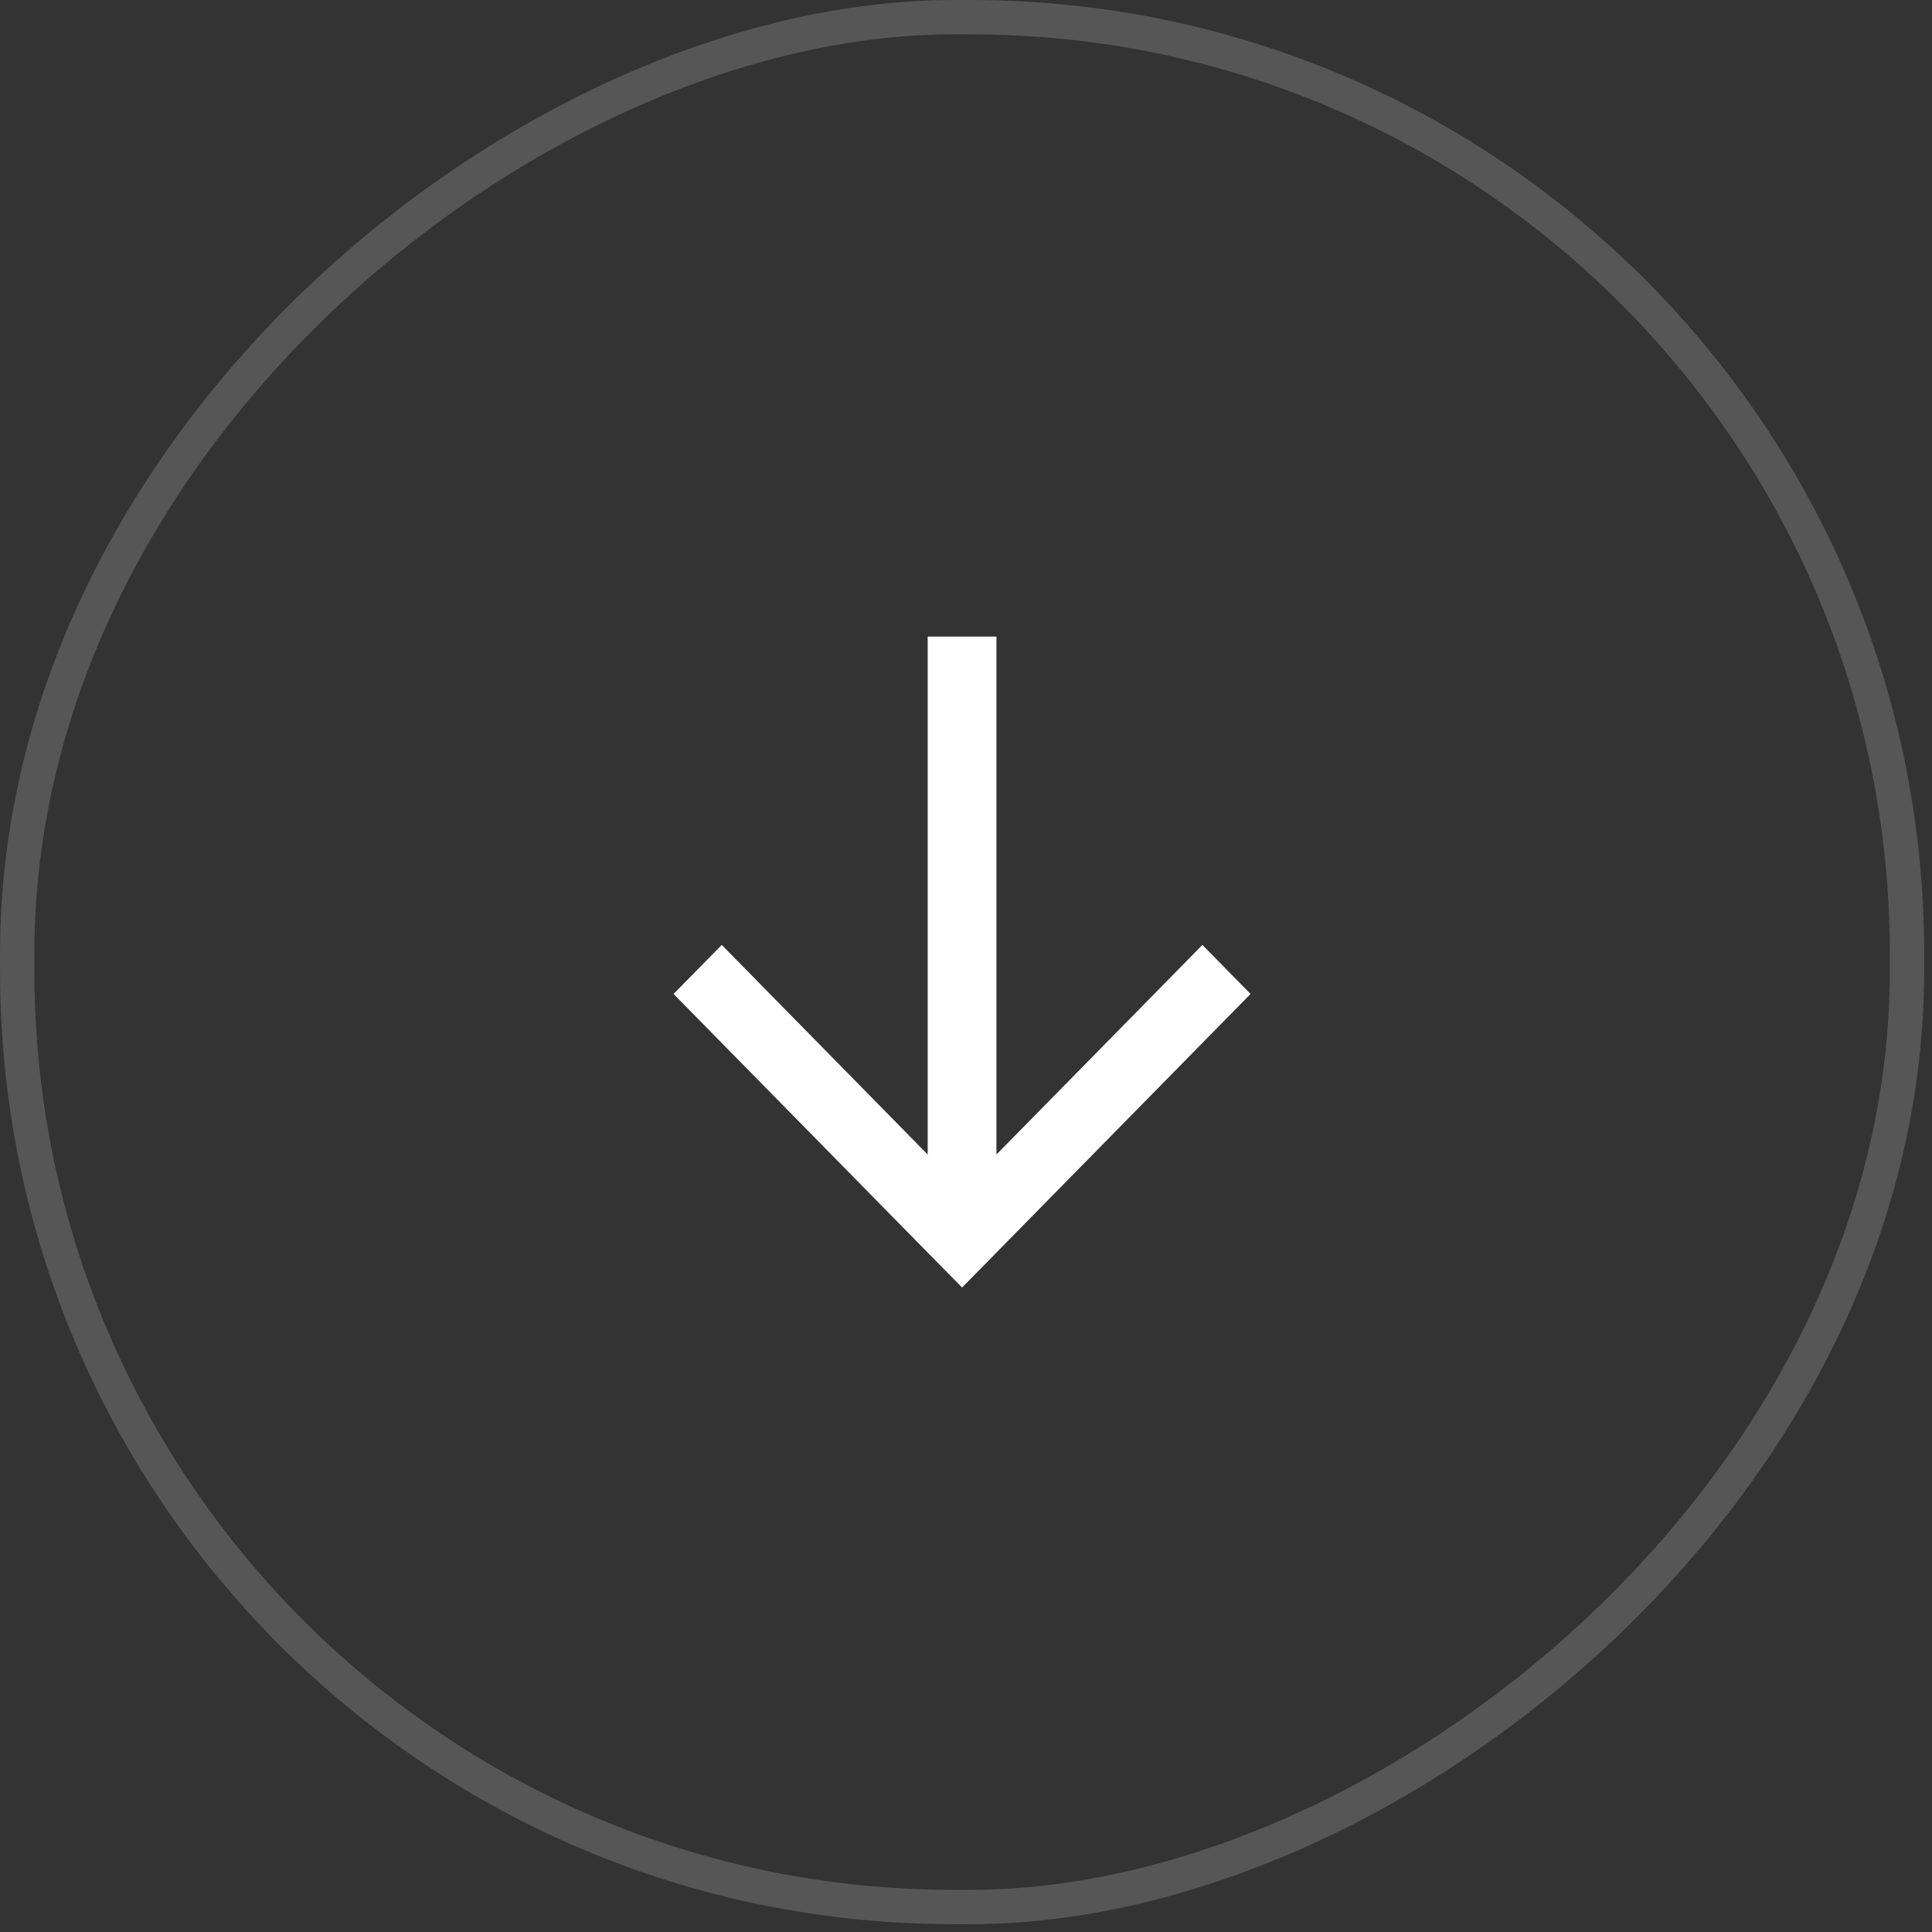
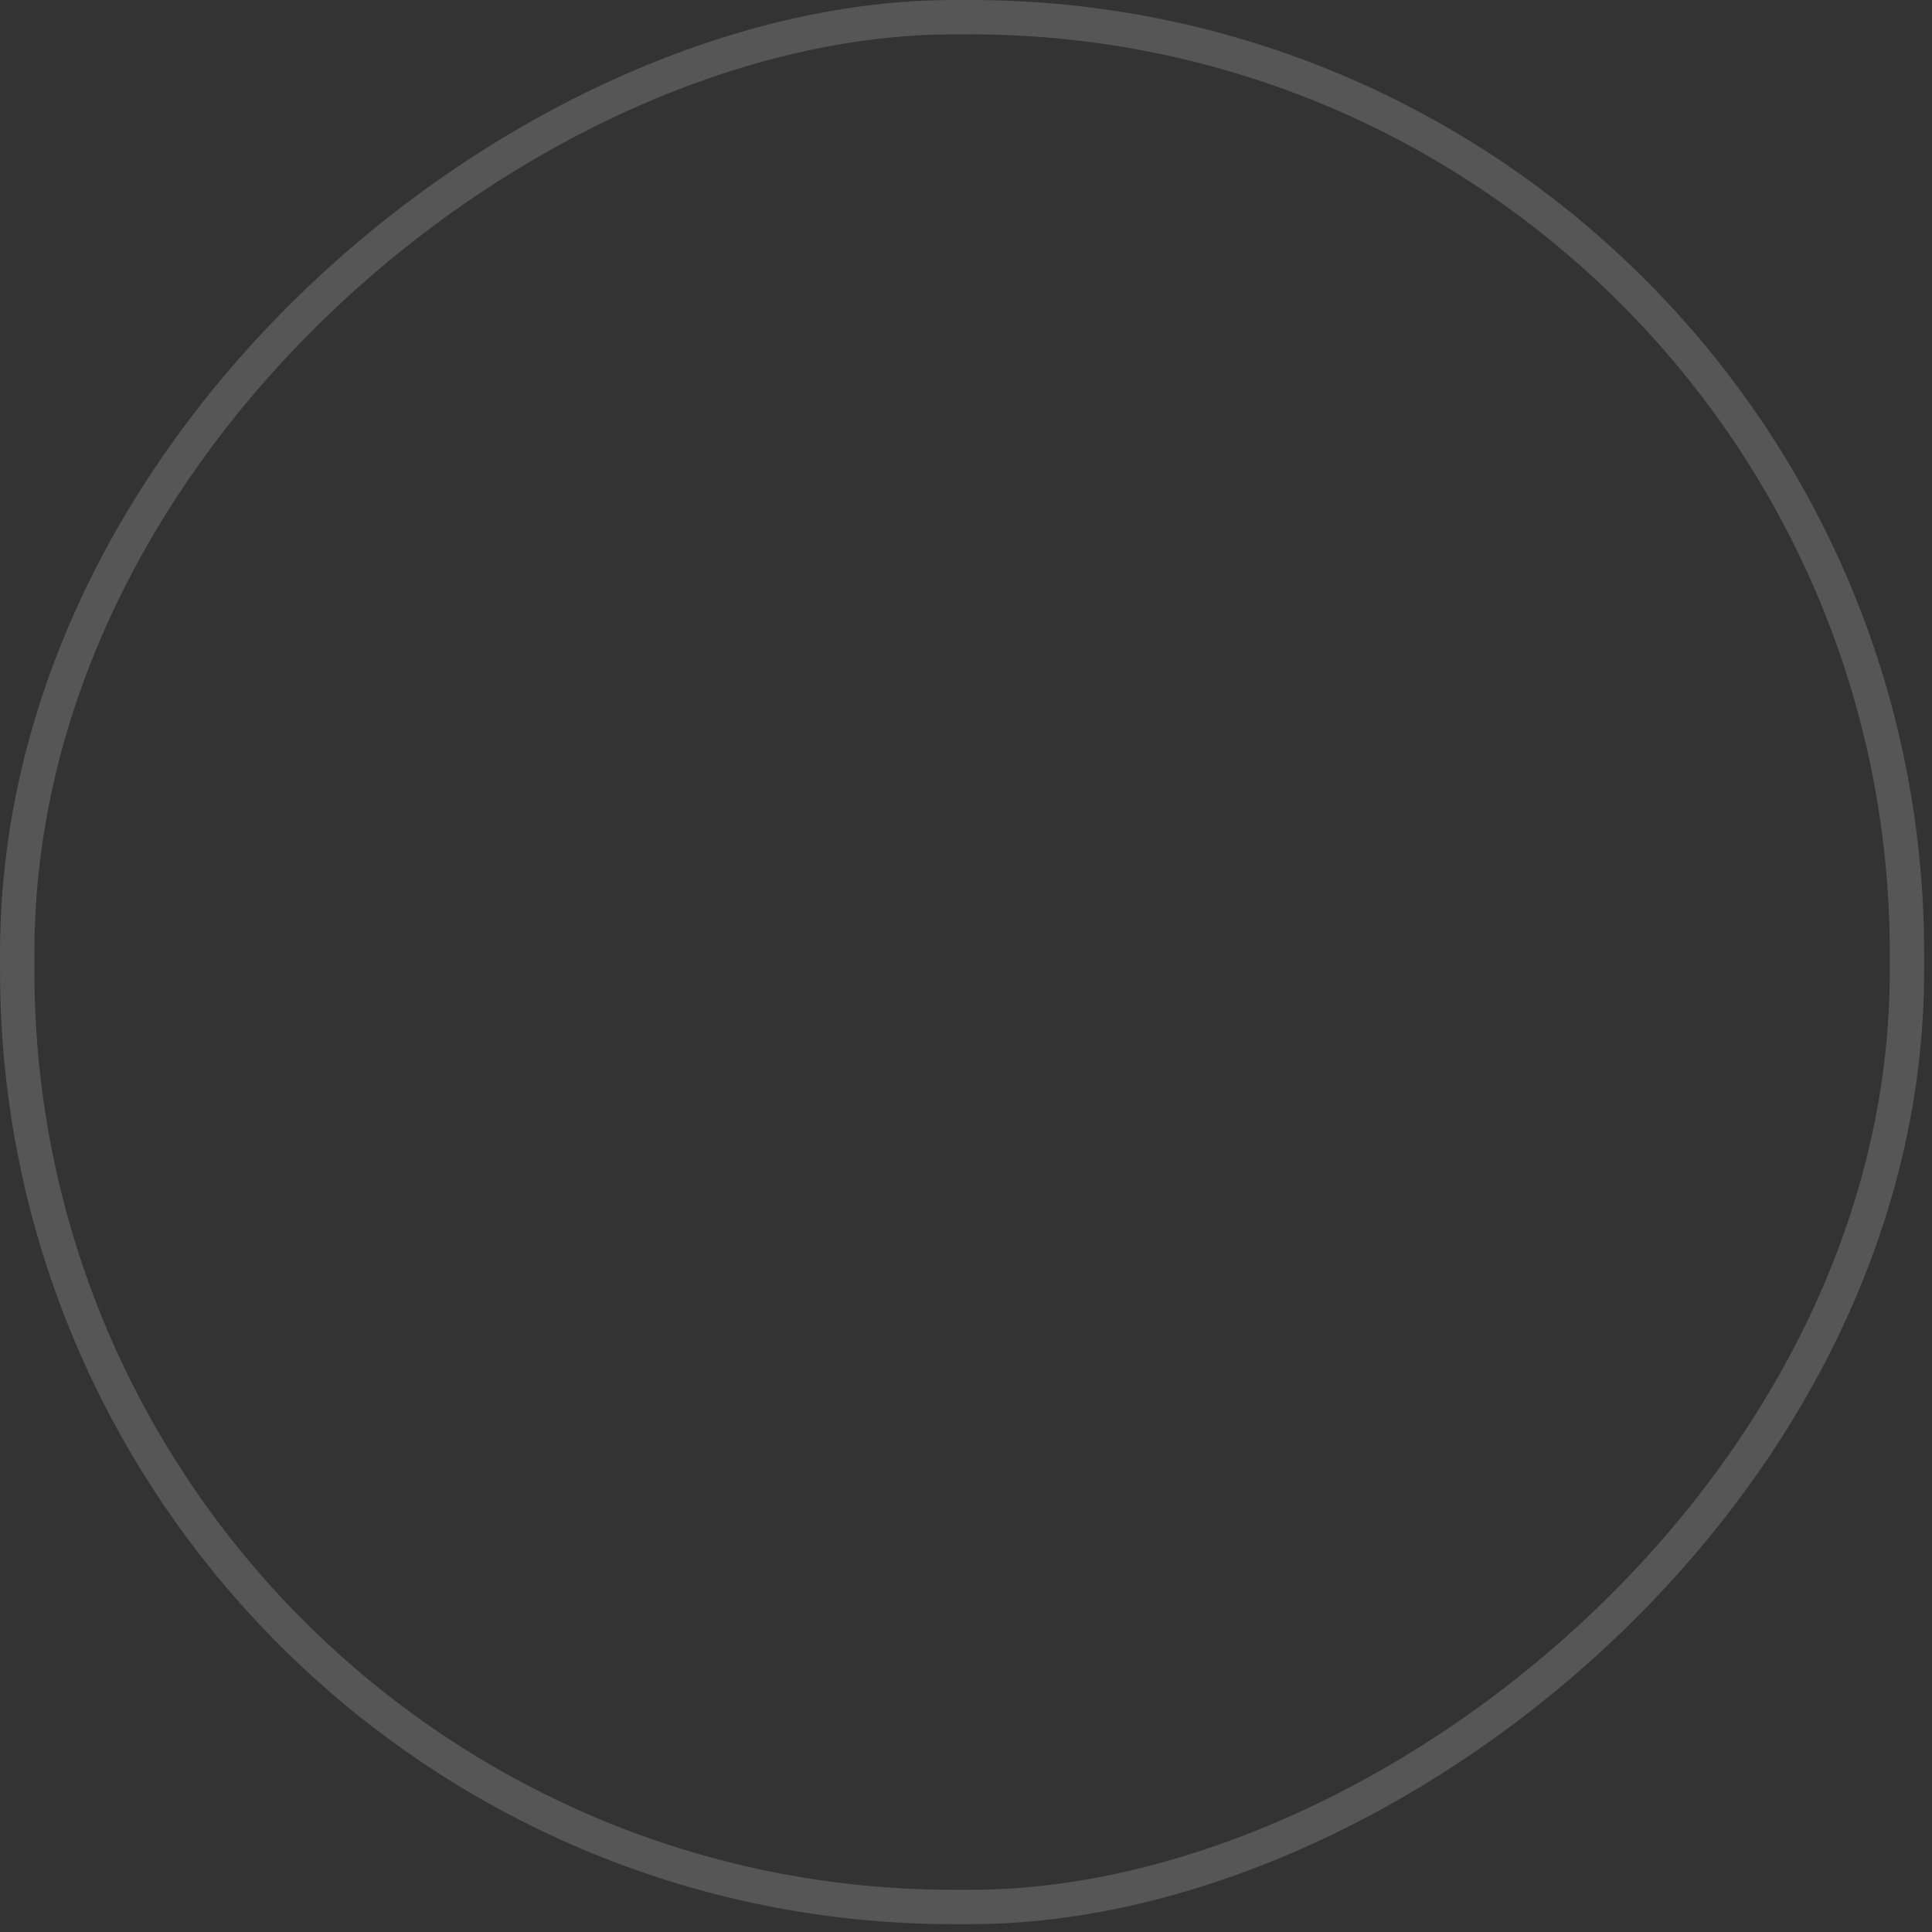
<svg xmlns="http://www.w3.org/2000/svg" width="41" height="41" viewBox="0 0 41 41" fill="none">
  <rect x="0" y="0" width="41" height="41" fill="#333333" stroke="none" />
-   <path fill-rule="evenodd" clip-rule="evenodd" d="M20.928 26.803L20.417 27.323L19.905 26.803L14.294 21.093L15.317 20.053L19.687 24.501L19.687 13.509L21.146 13.509L21.146 24.501L25.517 20.053L26.539 21.093L20.928 26.803Z" fill="white" />
  <rect x="40.469" y="0.365" width="40.104" height="40.104" rx="19.87" transform="rotate(90 40.469 0.365)" stroke="#E3E4E6" stroke-opacity="0.2" stroke-width="0.729" />
</svg>